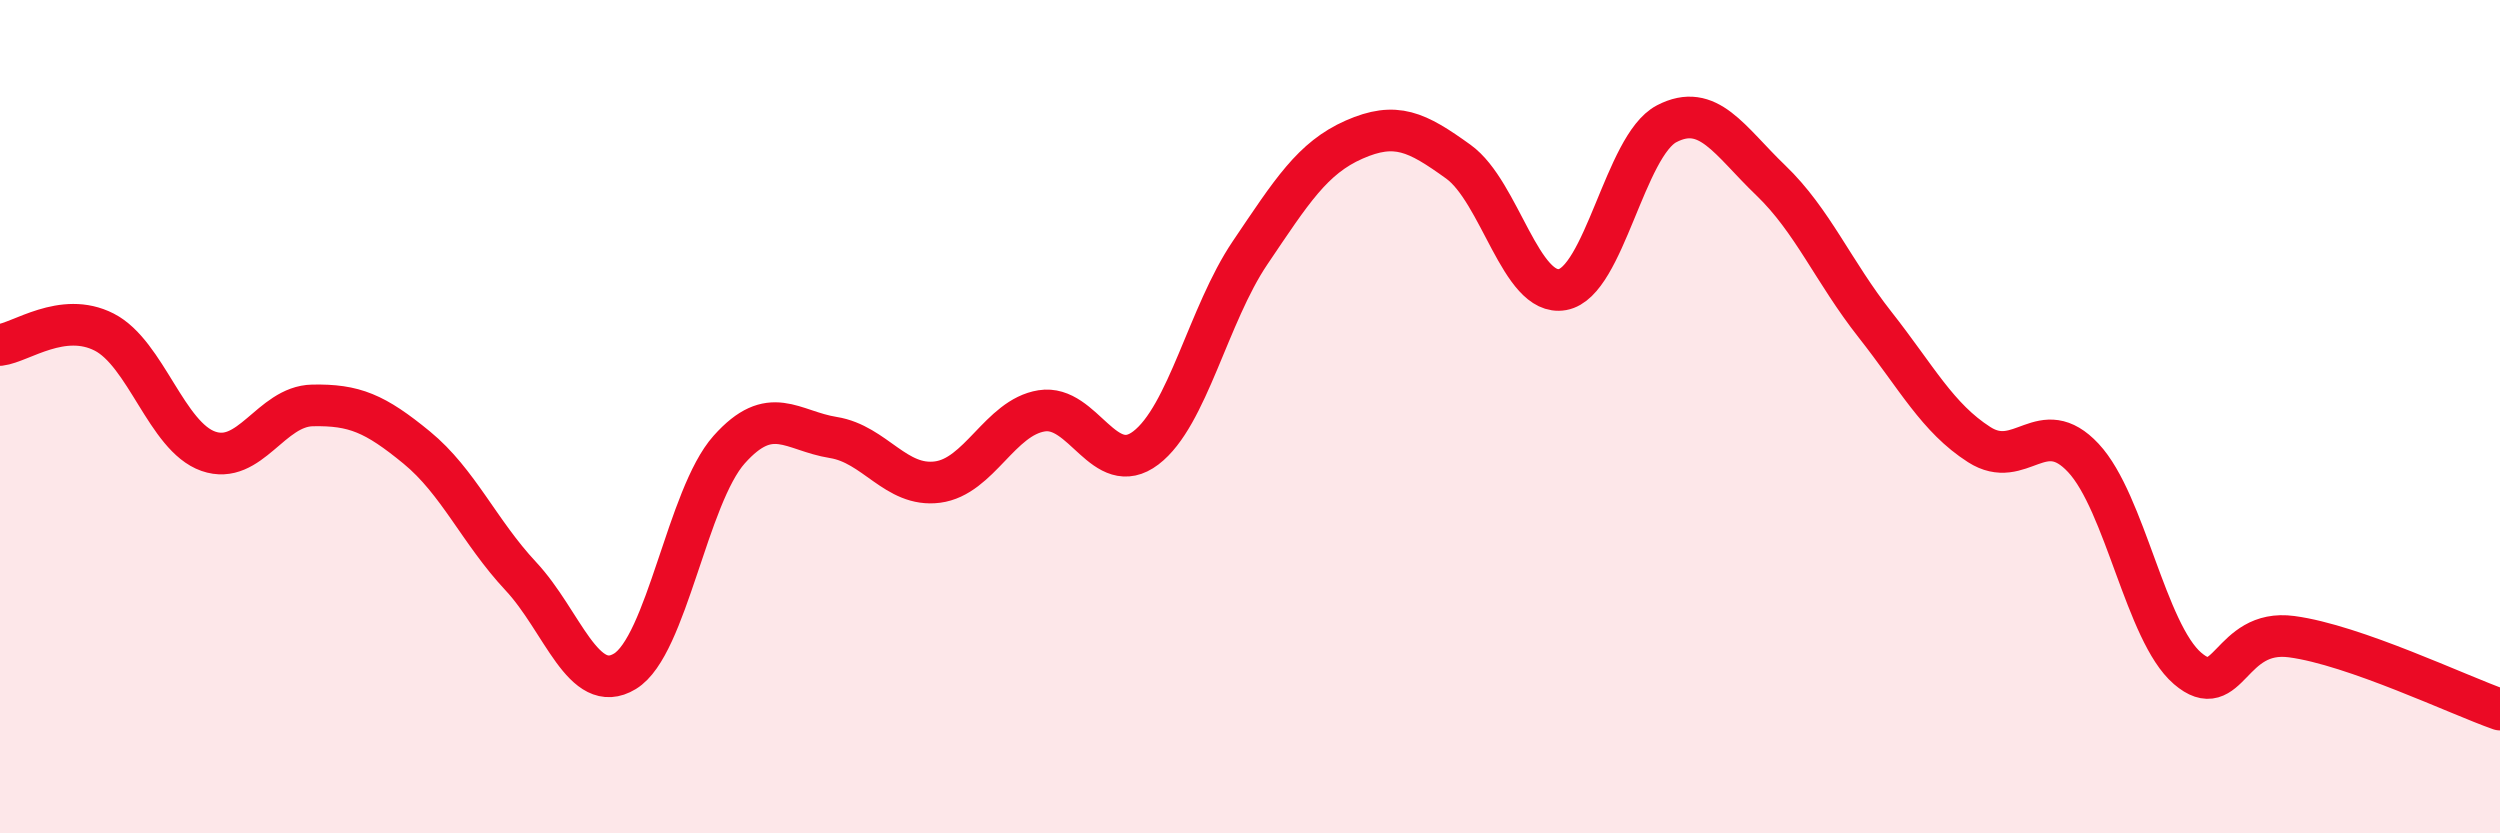
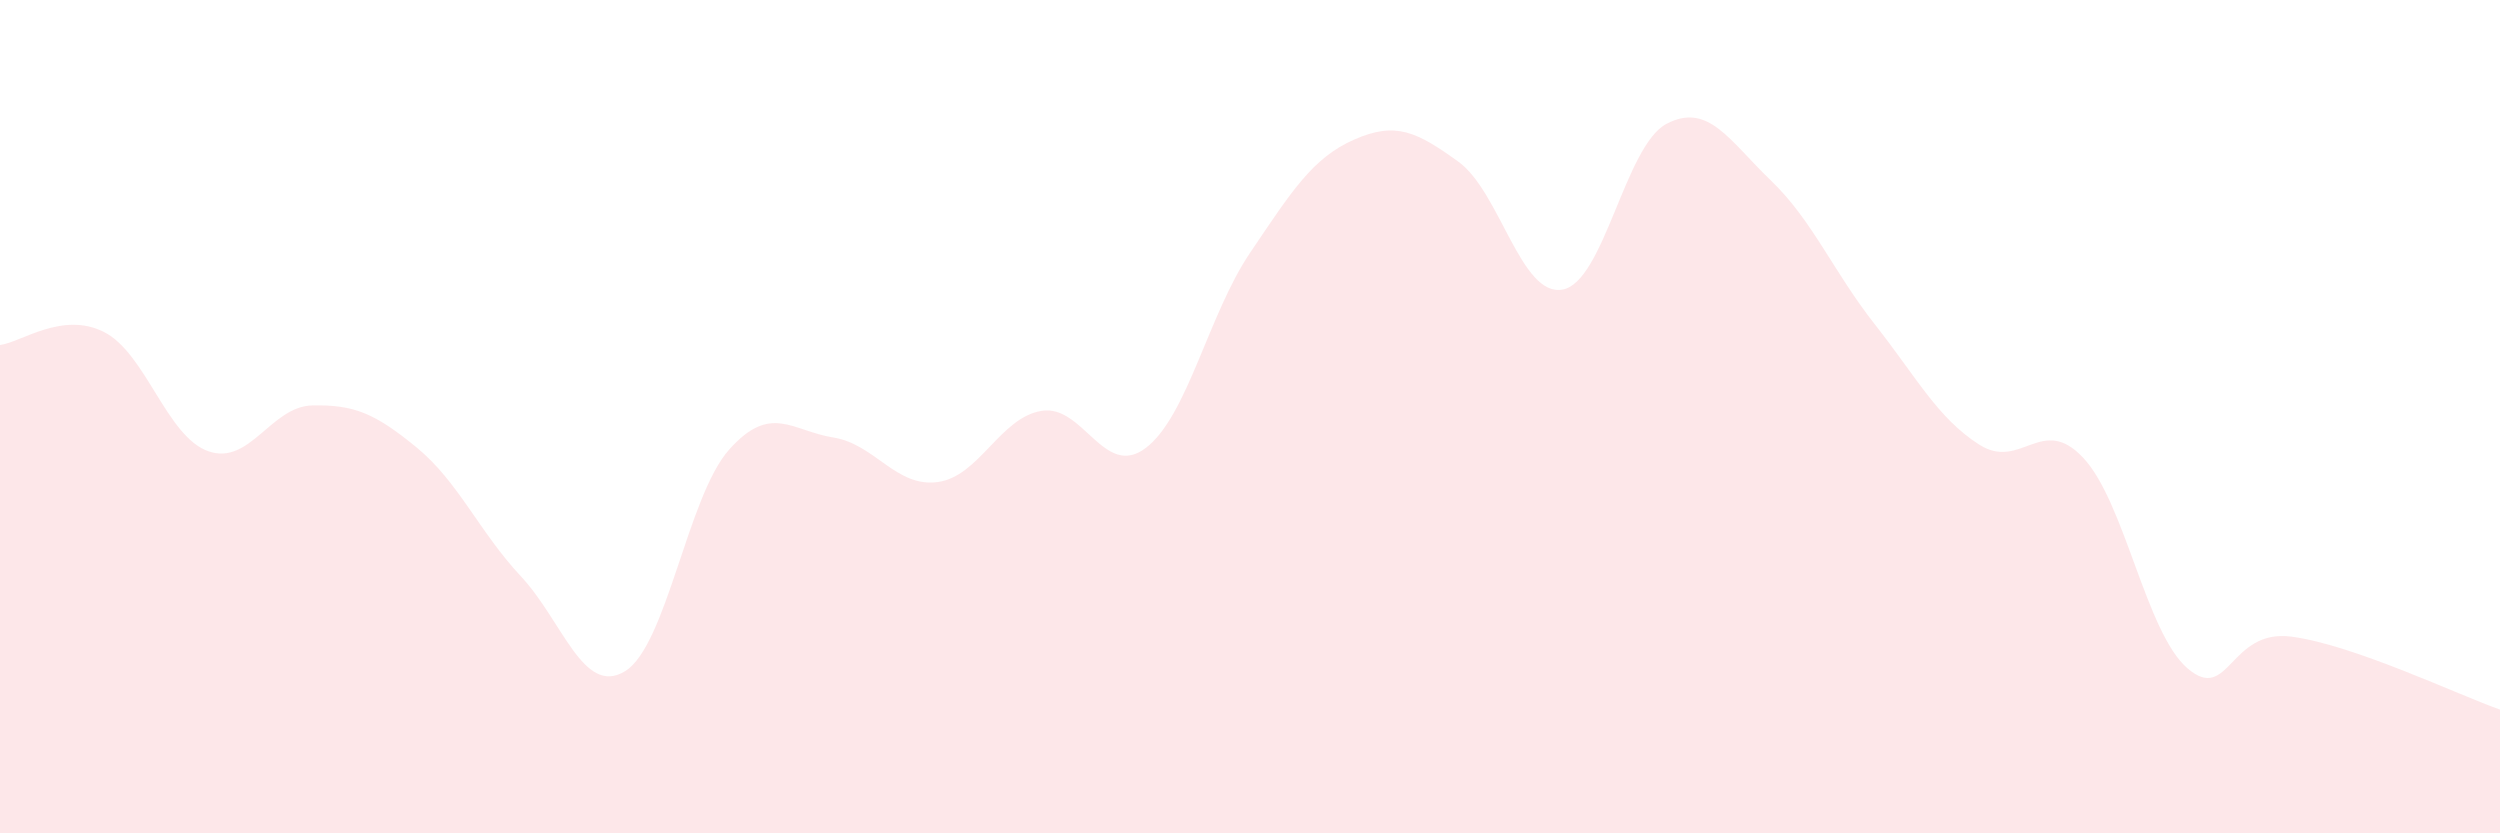
<svg xmlns="http://www.w3.org/2000/svg" width="60" height="20" viewBox="0 0 60 20">
  <path d="M 0,8.28 C 0.5,8.22 1.5,7.46 2.5,7.97 C 3.5,8.48 4,10.48 5,10.83 C 6,11.18 6.5,9.75 7.5,9.73 C 8.5,9.71 9,9.92 10,10.74 C 11,11.56 11.5,12.76 12.5,13.83 C 13.5,14.9 14,16.72 15,16.11 C 16,15.5 16.5,11.91 17.5,10.79 C 18.5,9.67 19,10.34 20,10.5 C 21,10.66 21.5,11.7 22.5,11.57 C 23.5,11.44 24,10.02 25,9.86 C 26,9.7 26.5,11.51 27.5,10.75 C 28.5,9.99 29,7.55 30,6.07 C 31,4.59 31.5,3.79 32.5,3.35 C 33.5,2.91 34,3.16 35,3.88 C 36,4.6 36.5,7.13 37.5,6.95 C 38.5,6.77 39,3.49 40,2.97 C 41,2.45 41.5,3.37 42.5,4.33 C 43.5,5.29 44,6.52 45,7.79 C 46,9.06 46.5,10.03 47.5,10.67 C 48.5,11.31 49,9.92 50,10.99 C 51,12.06 51.5,15.18 52.5,16.04 C 53.5,16.9 53.5,15.08 55,15.28 C 56.5,15.48 59,16.68 60,17.03L60 20L0 20Z" fill="#EB0A25" opacity="0.1" stroke-linecap="round" stroke-linejoin="round" />
-   <path d="M 0,8.28 C 0.5,8.22 1.5,7.46 2.5,7.97 C 3.5,8.48 4,10.48 5,10.83 C 6,11.18 6.5,9.75 7.5,9.73 C 8.5,9.71 9,9.92 10,10.74 C 11,11.56 11.5,12.76 12.5,13.83 C 13.5,14.9 14,16.72 15,16.11 C 16,15.5 16.5,11.91 17.5,10.79 C 18.5,9.67 19,10.34 20,10.5 C 21,10.66 21.5,11.7 22.5,11.57 C 23.5,11.44 24,10.02 25,9.86 C 26,9.7 26.5,11.51 27.5,10.75 C 28.5,9.99 29,7.55 30,6.07 C 31,4.59 31.5,3.79 32.5,3.35 C 33.5,2.91 34,3.16 35,3.88 C 36,4.6 36.5,7.13 37.5,6.95 C 38.5,6.77 39,3.49 40,2.97 C 41,2.45 41.5,3.37 42.5,4.33 C 43.5,5.29 44,6.52 45,7.79 C 46,9.06 46.5,10.03 47.5,10.67 C 48.5,11.31 49,9.92 50,10.99 C 51,12.06 51.5,15.18 52.5,16.04 C 53.5,16.9 53.5,15.08 55,15.28 C 56.5,15.48 59,16.68 60,17.03" stroke="#EB0A25" stroke-width="1" fill="none" stroke-linecap="round" stroke-linejoin="round" />
</svg>